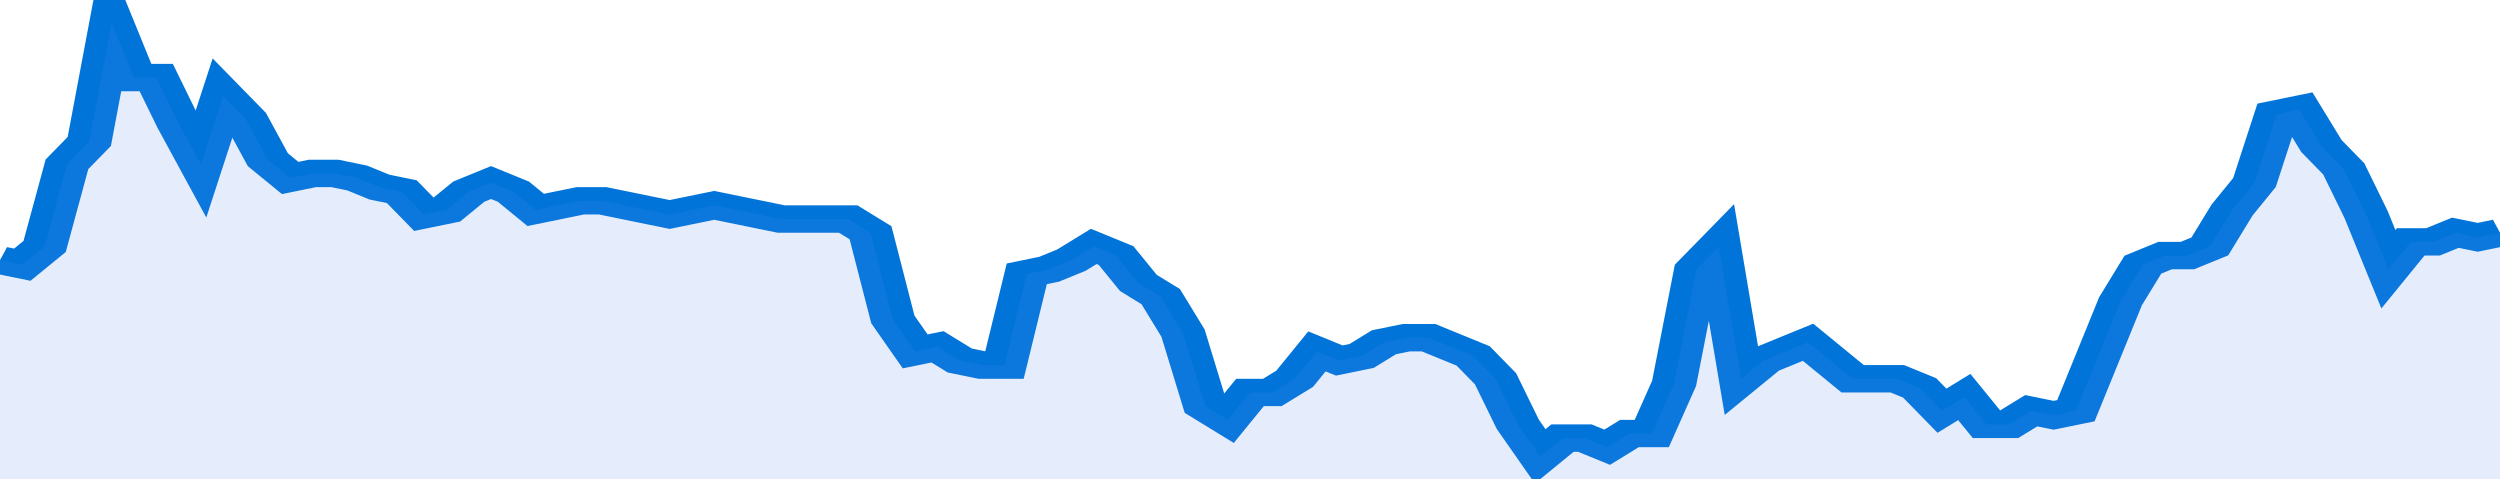
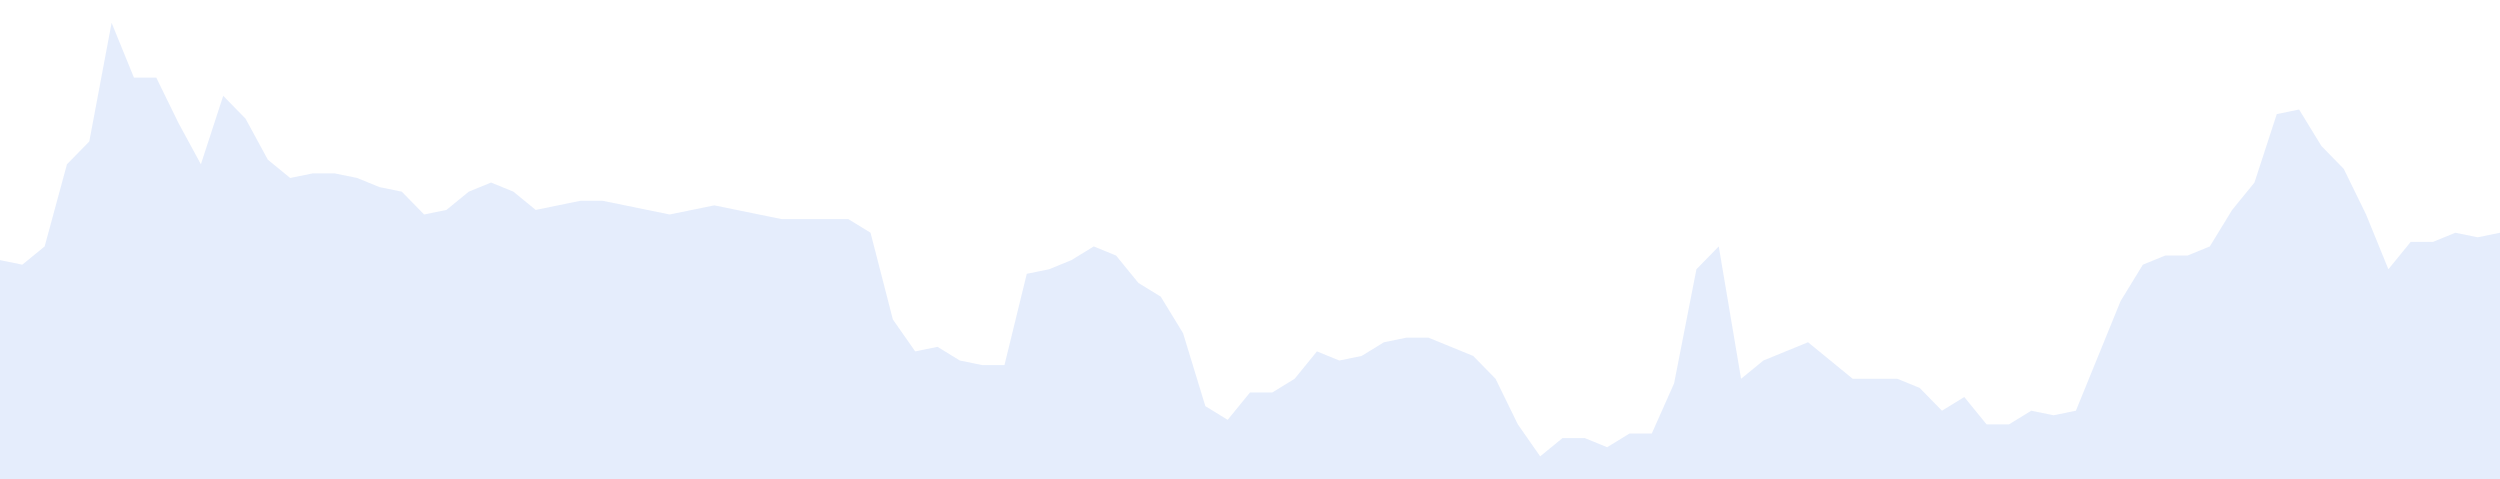
<svg xmlns="http://www.w3.org/2000/svg" viewBox="0 0 336 105" width="120" height="23" preserveAspectRatio="none">
-   <polyline fill="none" stroke="#0074d9" stroke-width="6" points="0, 57 3, 58 6, 54 9, 36 12, 31 15, 5 18, 17 21, 17 24, 27 27, 36 30, 21 33, 26 36, 35 39, 39 42, 38 45, 38 48, 39 51, 41 54, 42 57, 47 60, 46 63, 42 66, 40 69, 42 72, 46 75, 45 78, 44 81, 44 84, 45 87, 46 90, 47 93, 46 96, 45 99, 46 102, 47 105, 48 108, 48 111, 48 114, 48 117, 51 120, 70 123, 77 126, 76 129, 79 132, 80 135, 80 138, 60 141, 59 144, 57 147, 54 150, 56 153, 62 156, 65 159, 73 162, 89 165, 92 168, 86 171, 86 174, 83 177, 77 180, 79 183, 78 186, 75 189, 74 192, 74 195, 76 198, 78 201, 83 204, 93 207, 100 210, 96 213, 96 216, 98 219, 95 222, 95 225, 84 228, 59 231, 54 234, 83 237, 79 240, 77 243, 75 246, 79 249, 83 252, 83 255, 83 258, 85 261, 90 264, 87 267, 93 270, 93 273, 90 276, 91 279, 90 282, 78 285, 66 288, 58 291, 56 294, 56 297, 54 300, 46 303, 40 306, 25 309, 24 312, 32 315, 37 318, 47 321, 59 324, 53 327, 53 330, 51 333, 52 336, 51 336, 51 "> </polyline>
  <polygon fill="#5085ec" opacity="0.15" points="0, 105 0, 57 3, 58 6, 54 9, 36 12, 31 15, 5 18, 17 21, 17 24, 27 27, 36 30, 21 33, 26 36, 35 39, 39 42, 38 45, 38 48, 39 51, 41 54, 42 57, 47 60, 46 63, 42 66, 40 69, 42 72, 46 75, 45 78, 44 81, 44 84, 45 87, 46 90, 47 93, 46 96, 45 99, 46 102, 47 105, 48 108, 48 111, 48 114, 48 117, 51 120, 70 123, 77 126, 76 129, 79 132, 80 135, 80 138, 60 141, 59 144, 57 147, 54 150, 56 153, 62 156, 65 159, 73 162, 89 165, 92 168, 86 171, 86 174, 83 177, 77 180, 79 183, 78 186, 75 189, 74 192, 74 195, 76 198, 78 201, 83 204, 93 207, 100 210, 96 213, 96 216, 98 219, 95 222, 95 225, 84 228, 59 231, 54 234, 83 237, 79 240, 77 243, 75 246, 79 249, 83 252, 83 255, 83 258, 85 261, 90 264, 87 267, 93 270, 93 273, 90 276, 91 279, 90 282, 78 285, 66 288, 58 291, 56 294, 56 297, 54 300, 46 303, 40 306, 25 309, 24 312, 32 315, 37 318, 47 321, 59 324, 53 327, 53 330, 51 333, 52 336, 51 336, 105 " />
</svg>